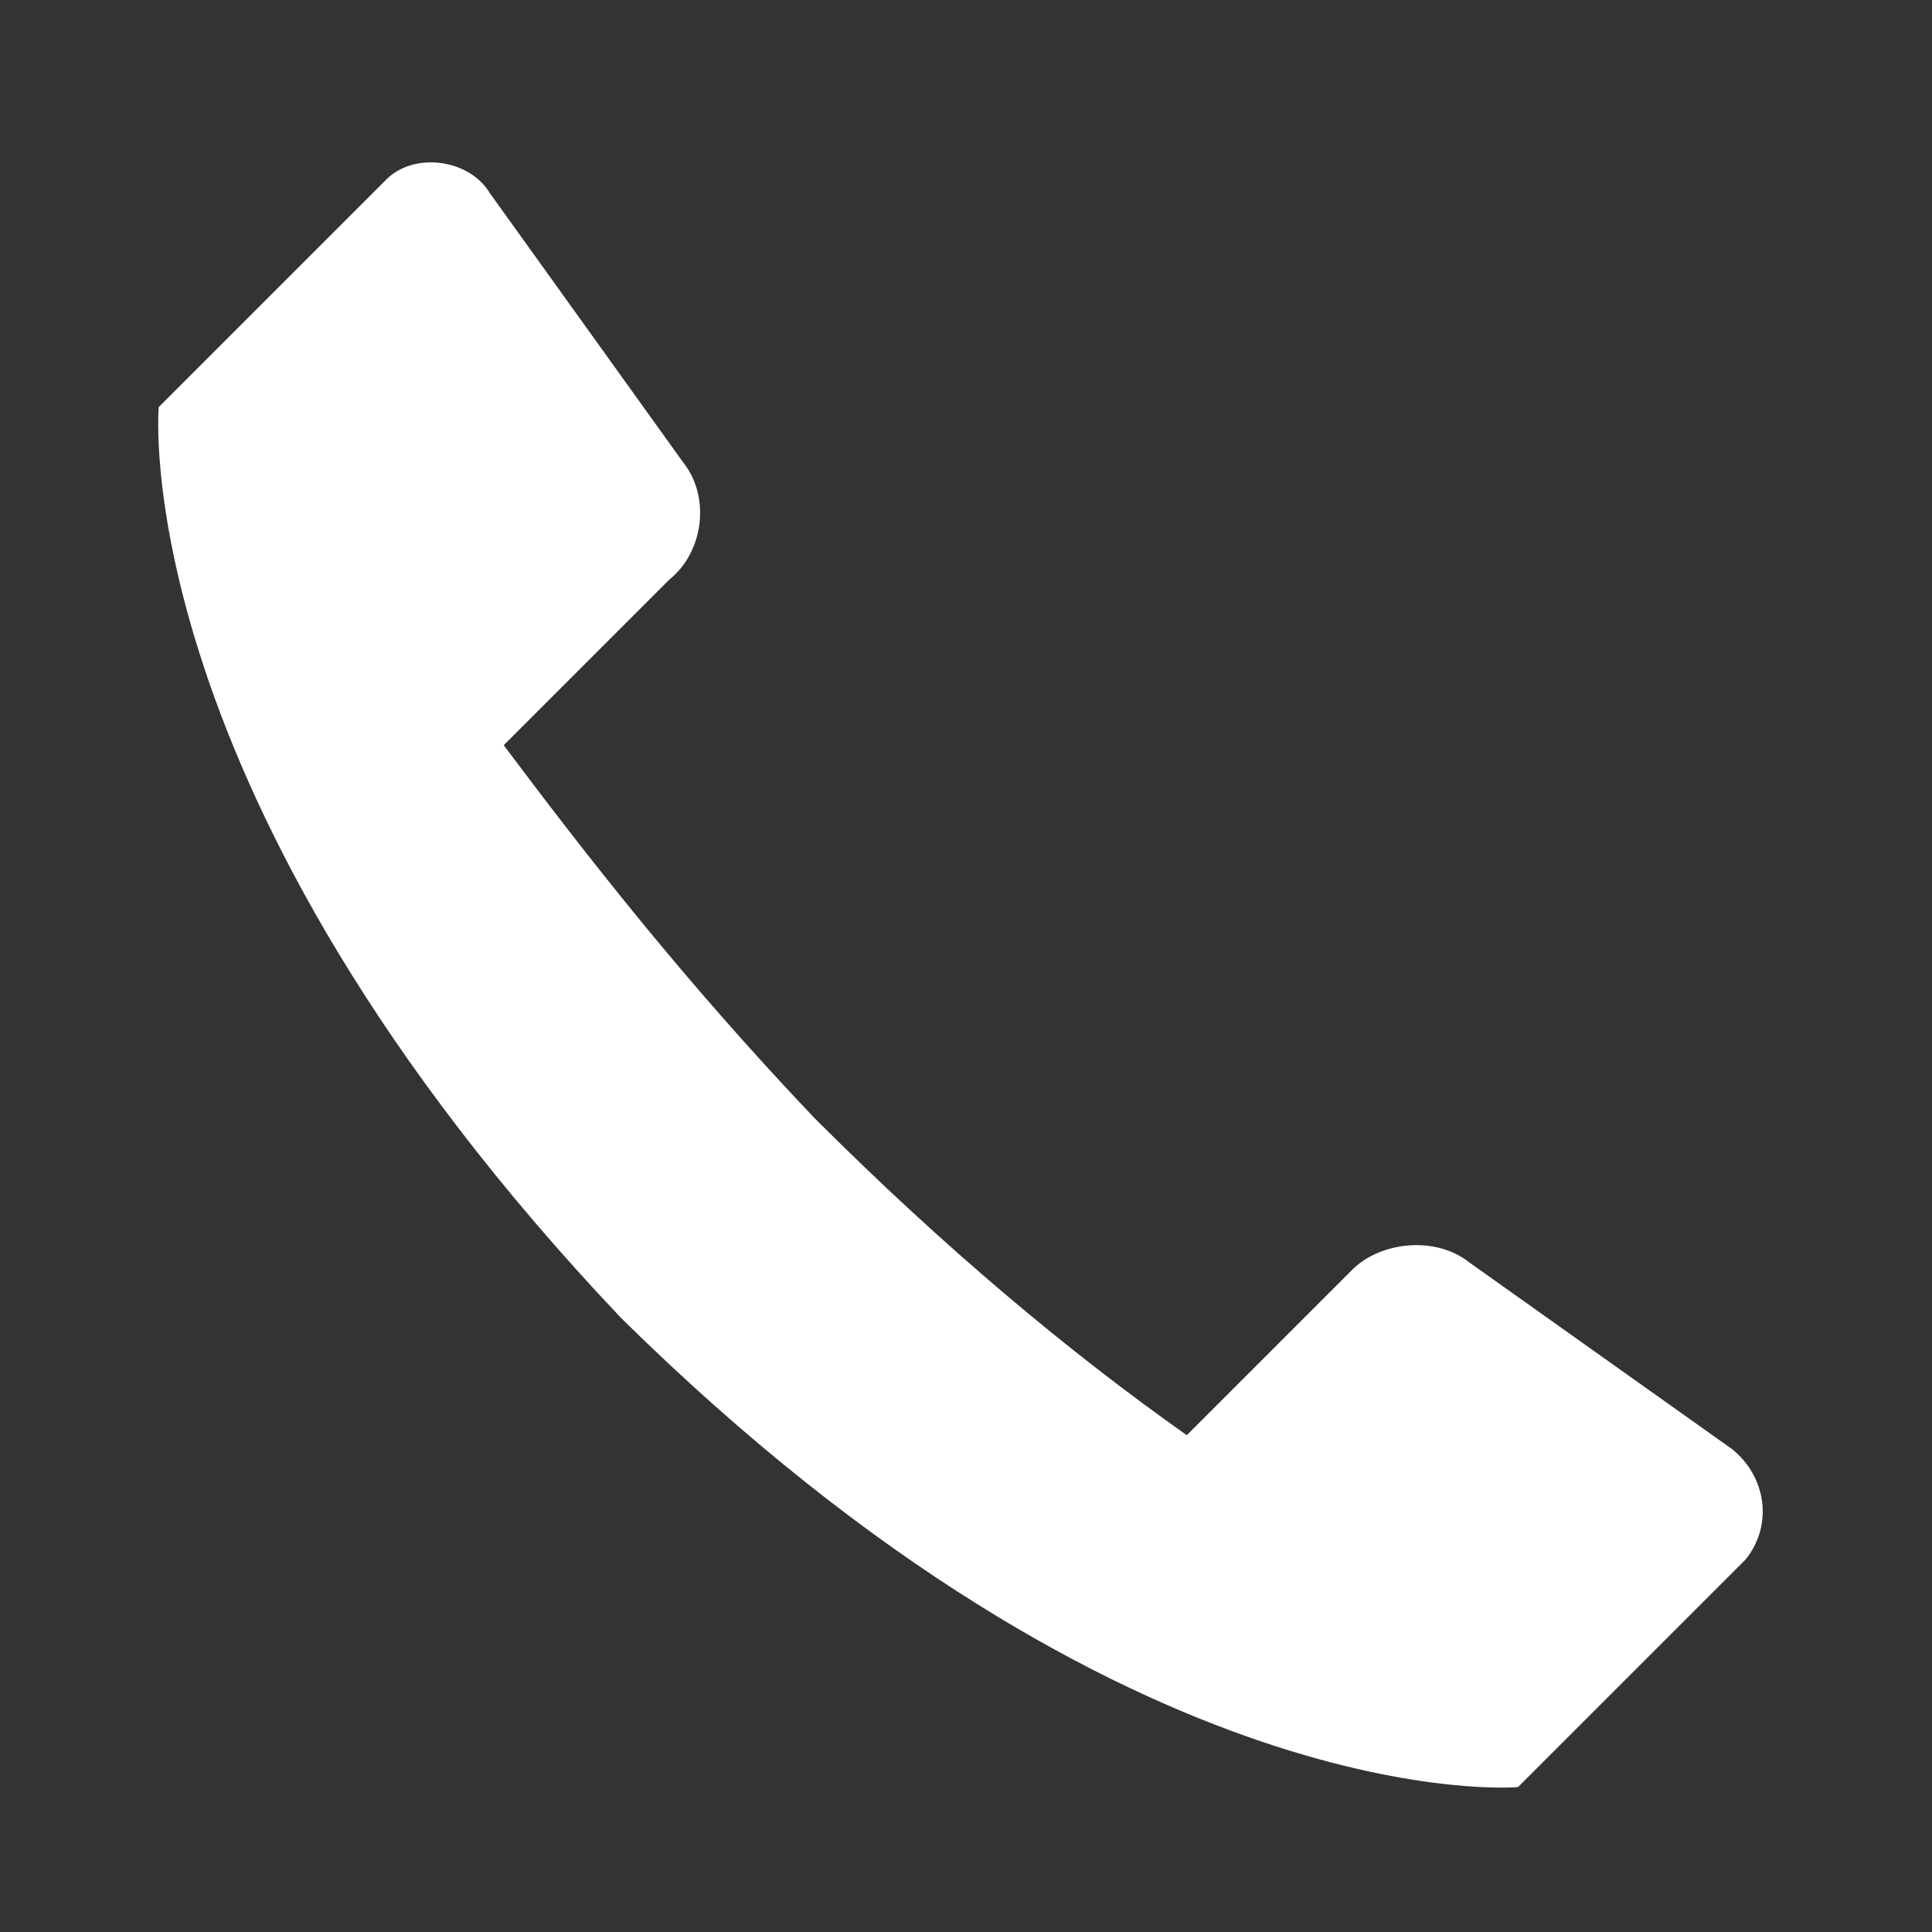
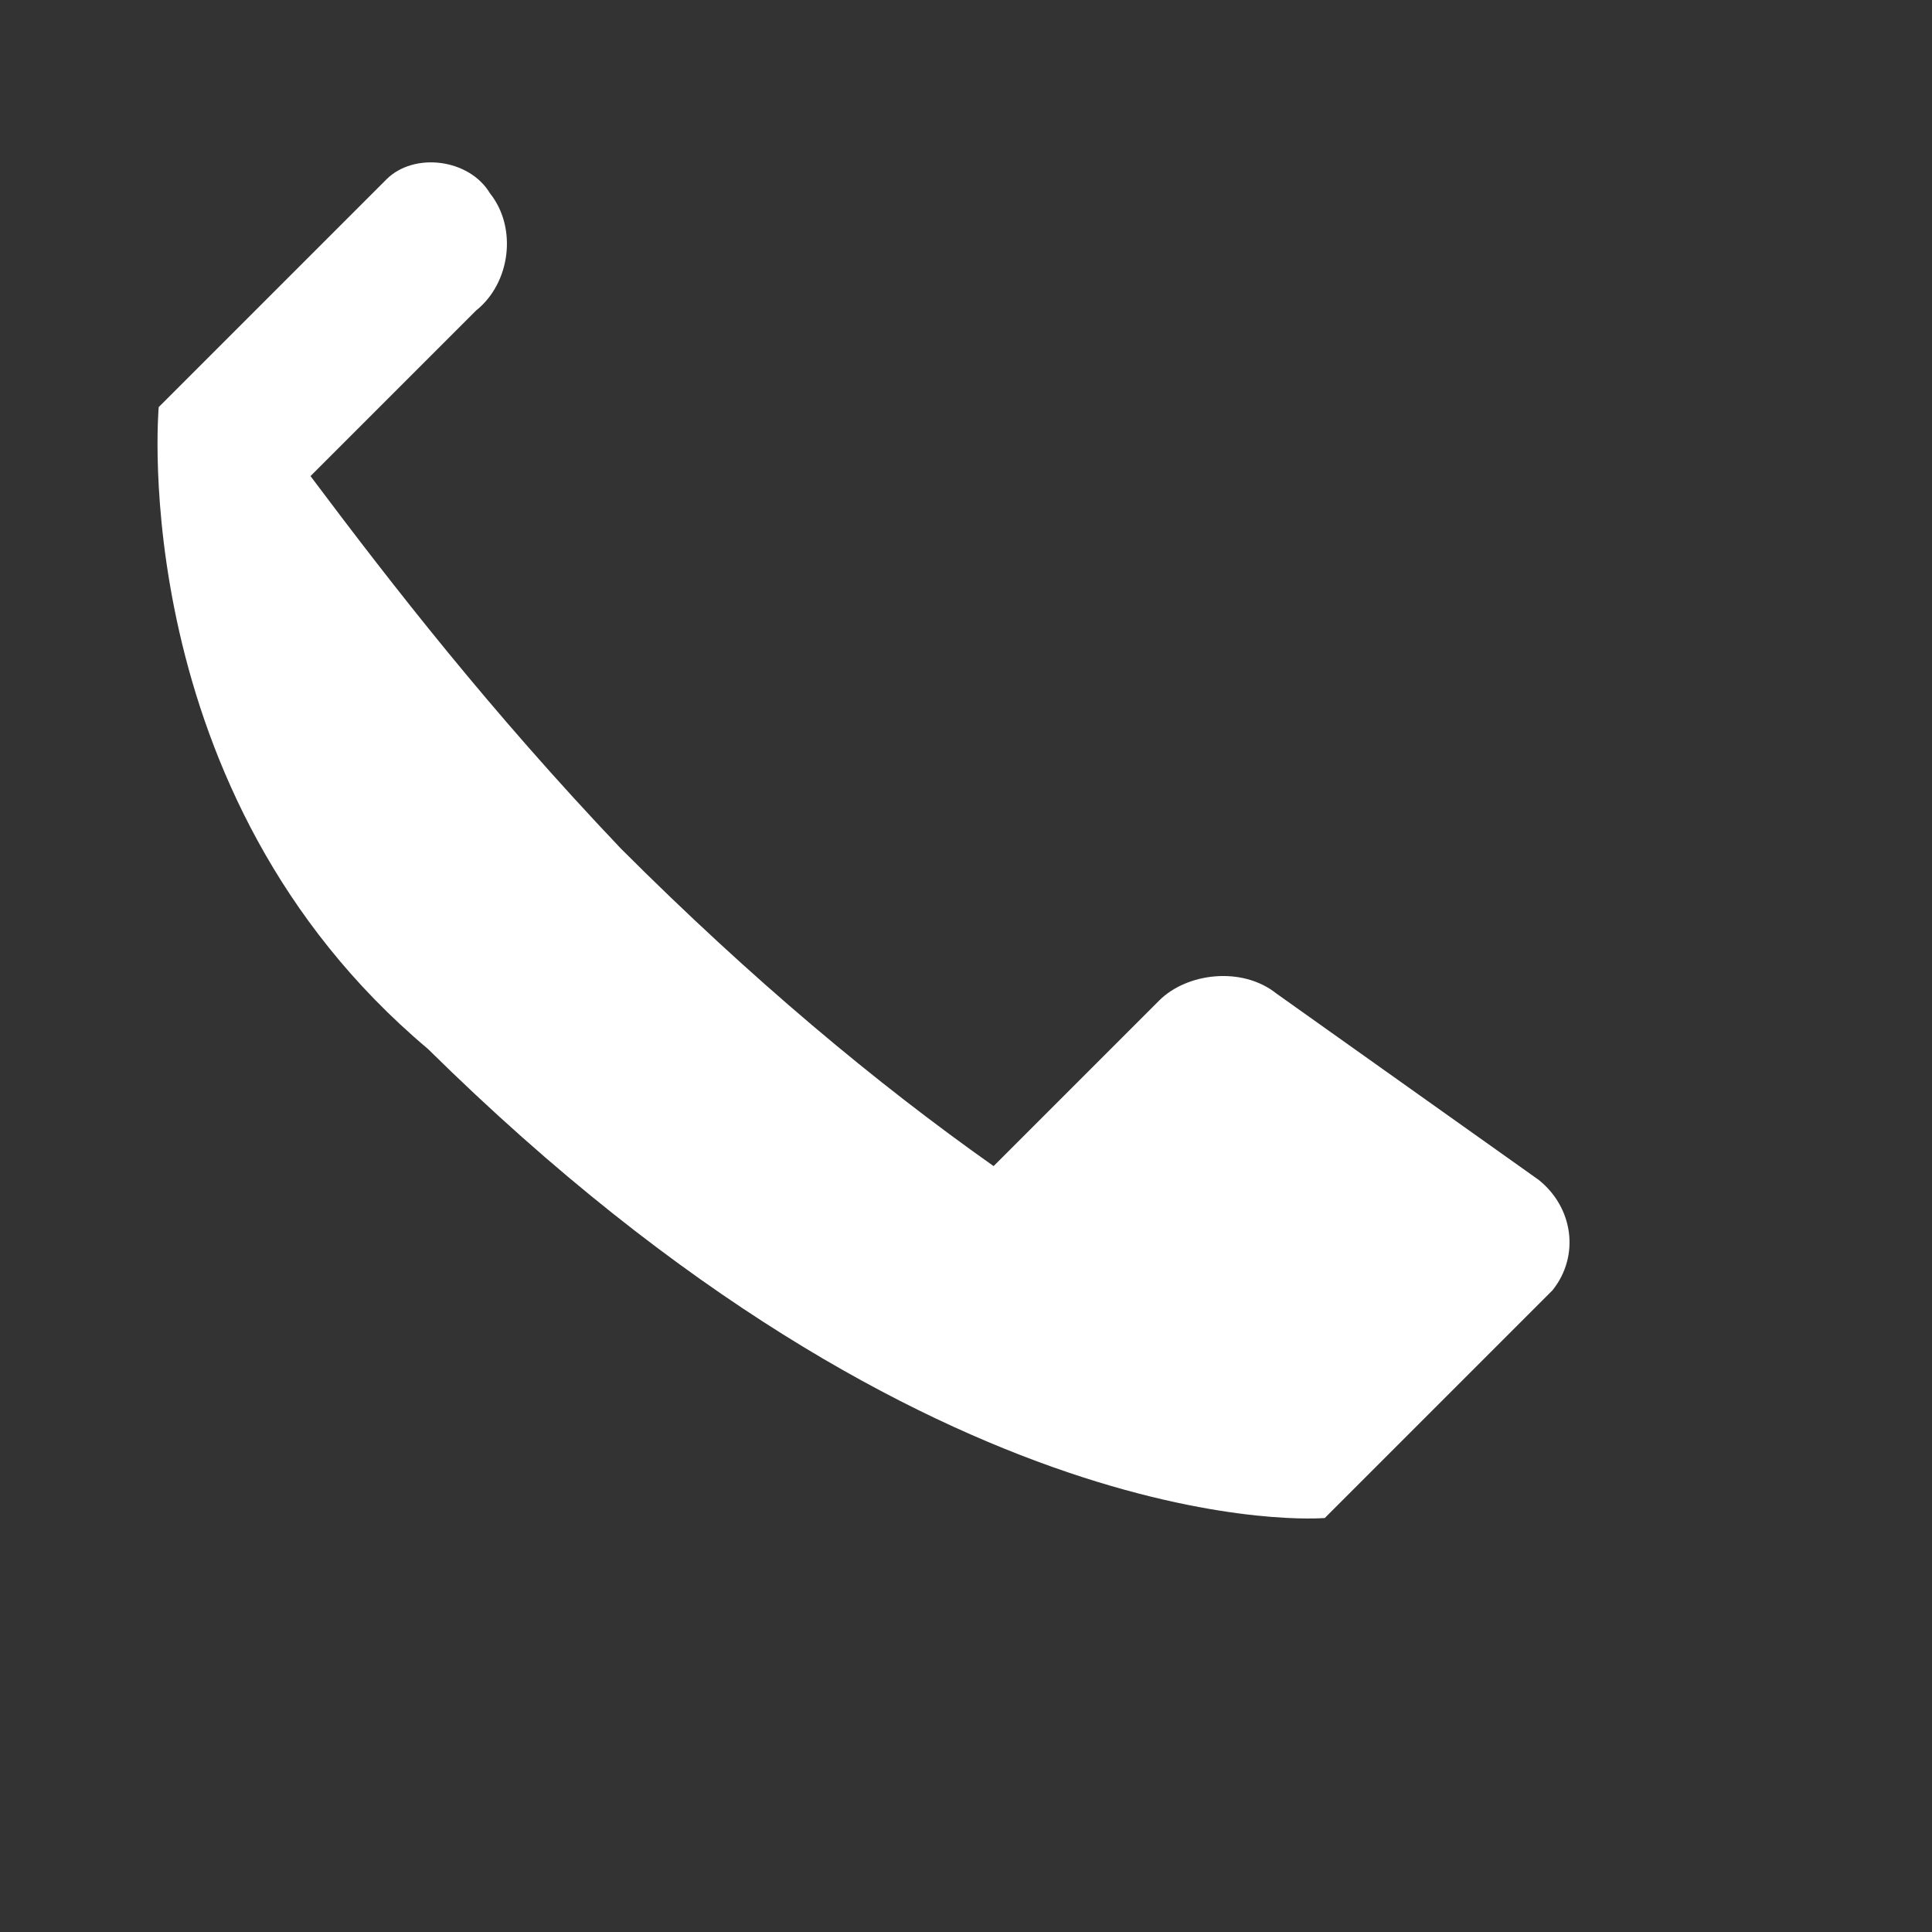
<svg xmlns="http://www.w3.org/2000/svg" version="1.1" x="0px" y="0px" width="16" height="16" viewBox="0 0 28 28" style="enable-background:new 0 0 28 28;" xml:space="preserve">
  <rect x="0" y="0" width="28" height="28" fill="#333333" stroke="none" />
-   <path fill="#FFFFFF" d="M2.3,5.9l3.3-3.3C6,2.2,6.8,2.3,7.1,2.8l2.8,3.9c0.4,0.5,0.3,1.3-0.2,1.7l-2.4,2.4c1.2,1.6,2.6,3.4,4.5,5.4   c1.9,1.9,3.7,3.4,5.4,4.6l2.4-2.4c0.4-0.4,1.2-0.5,1.7-0.1l3.8,2.7c0.5,0.4,0.6,1.1,0.2,1.6l-3.3,3.3c0,0-5.6,0.5-13-6.8   C1.8,11.5,2.3,5.9,2.3,5.9z" />
+   <path fill="#FFFFFF" d="M2.3,5.9l3.3-3.3C6,2.2,6.8,2.3,7.1,2.8c0.4,0.5,0.3,1.3-0.2,1.7l-2.4,2.4c1.2,1.6,2.6,3.4,4.5,5.4   c1.9,1.9,3.7,3.4,5.4,4.6l2.4-2.4c0.4-0.4,1.2-0.5,1.7-0.1l3.8,2.7c0.5,0.4,0.6,1.1,0.2,1.6l-3.3,3.3c0,0-5.6,0.5-13-6.8   C1.8,11.5,2.3,5.9,2.3,5.9z" />
</svg>